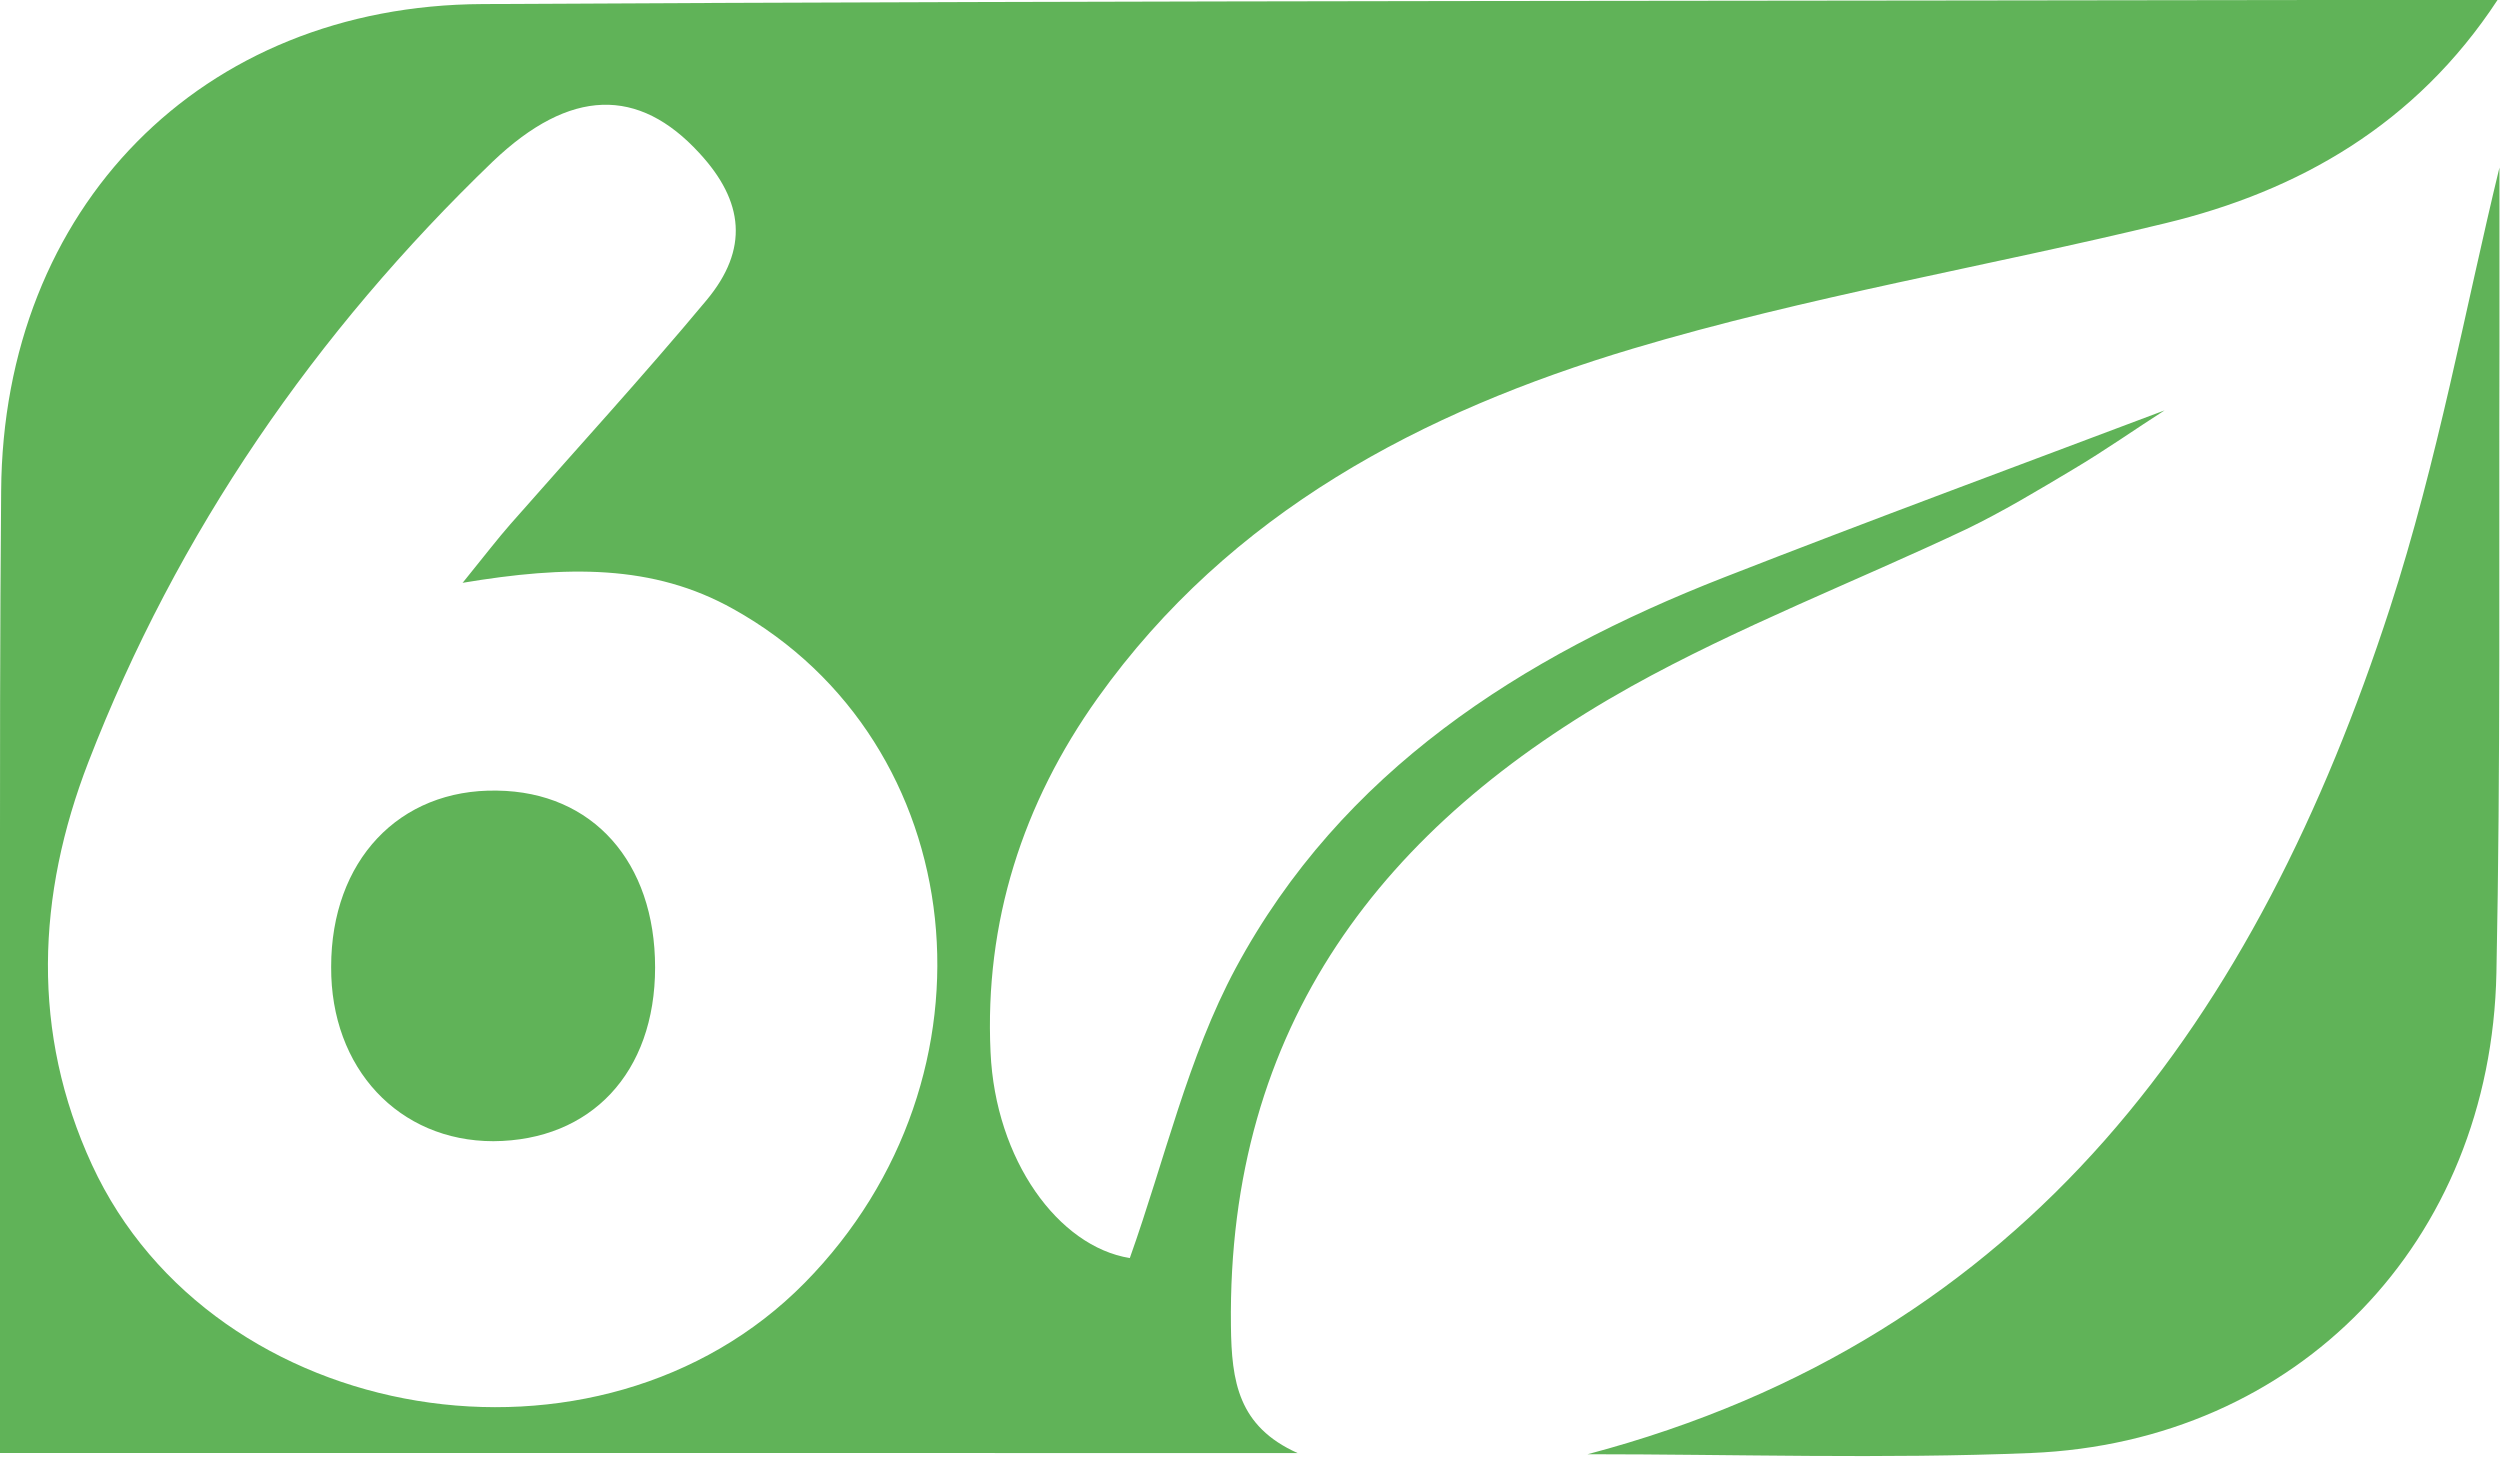
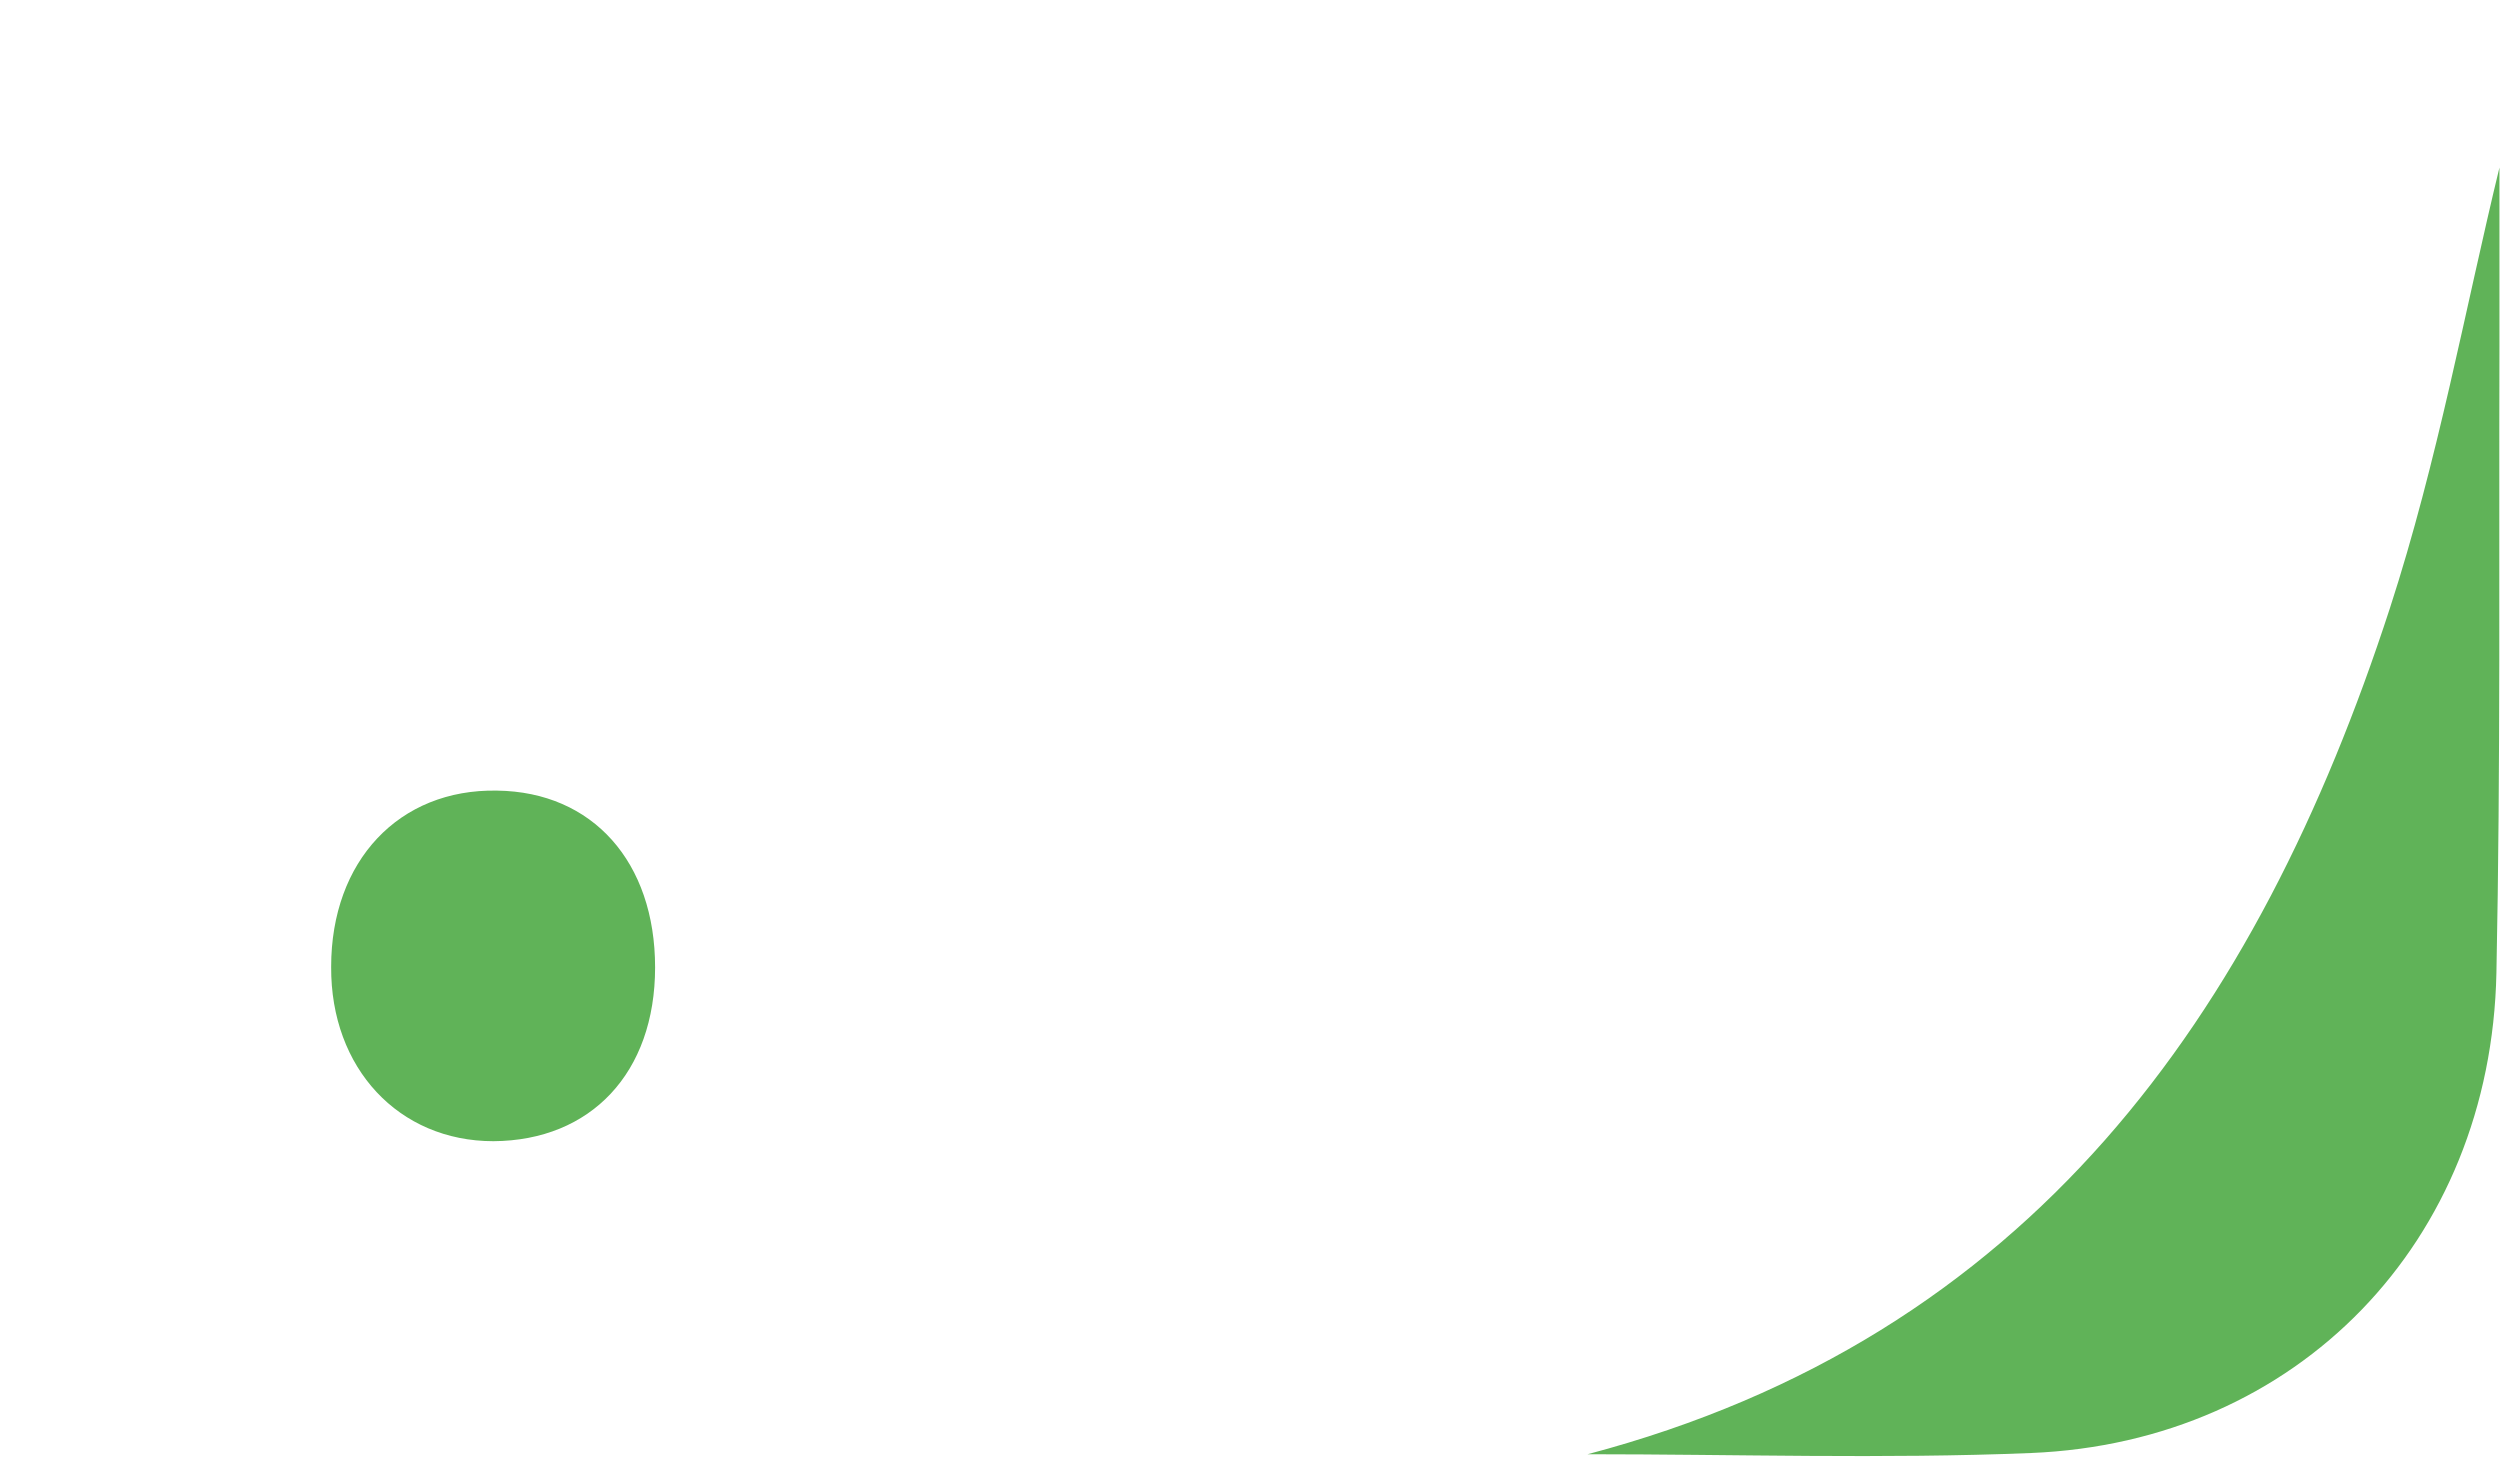
<svg xmlns="http://www.w3.org/2000/svg" viewBox="0 0 629.233 366.6" version="1.2" height="366.6" width="629.233" data-name="Calque 1" id="Calque_1">
  <defs id="defs11" />
  <g transform="matrix(1.524,0,0,1.524,-66.46,-212.793)" id="g18">
-     <path style="fill:#60b358;stroke-width:0" d="M 43.6,379.4 V 290 c 0,-23.1 0,-46.2 0.2,-69.3 0.3,-46.7 33,-80.2 79.5,-80.4 108.2,-0.6 216.4,-0.5 324.5,-0.7 h 8.3 c -13.5,20.6 -32.9,31.6 -54.9,36.9 -29.2,7.1 -59.1,12.1 -87.9,20.7 -34.8,10.4 -66.5,27 -88.4,57.7 -12.4,17.4 -18.7,37 -17.7,58.5 0.8,17.8 11.2,32.1 23,34 5.8,-16.3 9.6,-33.2 17.5,-47.9 17.5,-32.5 47.1,-51.4 80.6,-64.5 24.3,-9.5 48.7,-18.5 72.8,-27.6 -4.7,3 -9.8,6.6 -15.2,9.8 -5.7,3.4 -11.5,6.9 -17.5,9.8 -18.4,8.7 -37.6,16.1 -55.4,26 -41,22.9 -66.7,56 -66.1,105.6 0.1,9.2 1.2,16.6 11,21 H 43.6 Z M 120,235.9 c 3.8,-4.7 5.8,-7.3 7.9,-9.7 10.8,-12.3 21.9,-24.4 32.4,-37 7,-8.4 6.2,-16.3 -1.2,-24.3 -10,-10.9 -21.3,-10.8 -34.1,1.4 -29.3,28.2 -52.1,61.2 -66.8,99.2 -8.5,22 -9.5,44.6 0.6,66.5 20.1,43.5 83.8,53.9 117.7,19.5 33.6,-34.1 27.7,-89.3 -11.8,-111.3 -13.2,-7.4 -27.5,-7.2 -44.8,-4.3 z" id="path2" />
    <path style="fill:#60b358;stroke-width:0" d="m 305.8,379.8 c 73,-19.3 110.6,-72.4 132.5,-139.7 7.9,-24.3 12.5,-49.7 18.1,-72.8 v 29.6 c -0.1,34.5 0.2,69 -0.5,103.4 -0.9,44.4 -32.8,77.5 -76.9,79.3 -24.4,1 -48.8,0.2 -73.3,0.2 v 0 z" id="path4" />
    <path style="fill:#60b358;stroke-width:0" d="m 98.3,299.3 c 0,-17.5 11.2,-29.4 27.4,-29.1 15.8,0.2 26.1,11.8 26.1,29.2 0,17.4 -10.6,28.6 -26.7,28.7 -15.6,0 -26.9,-12 -26.8,-28.8 z" id="path6" />
  </g>
</svg>